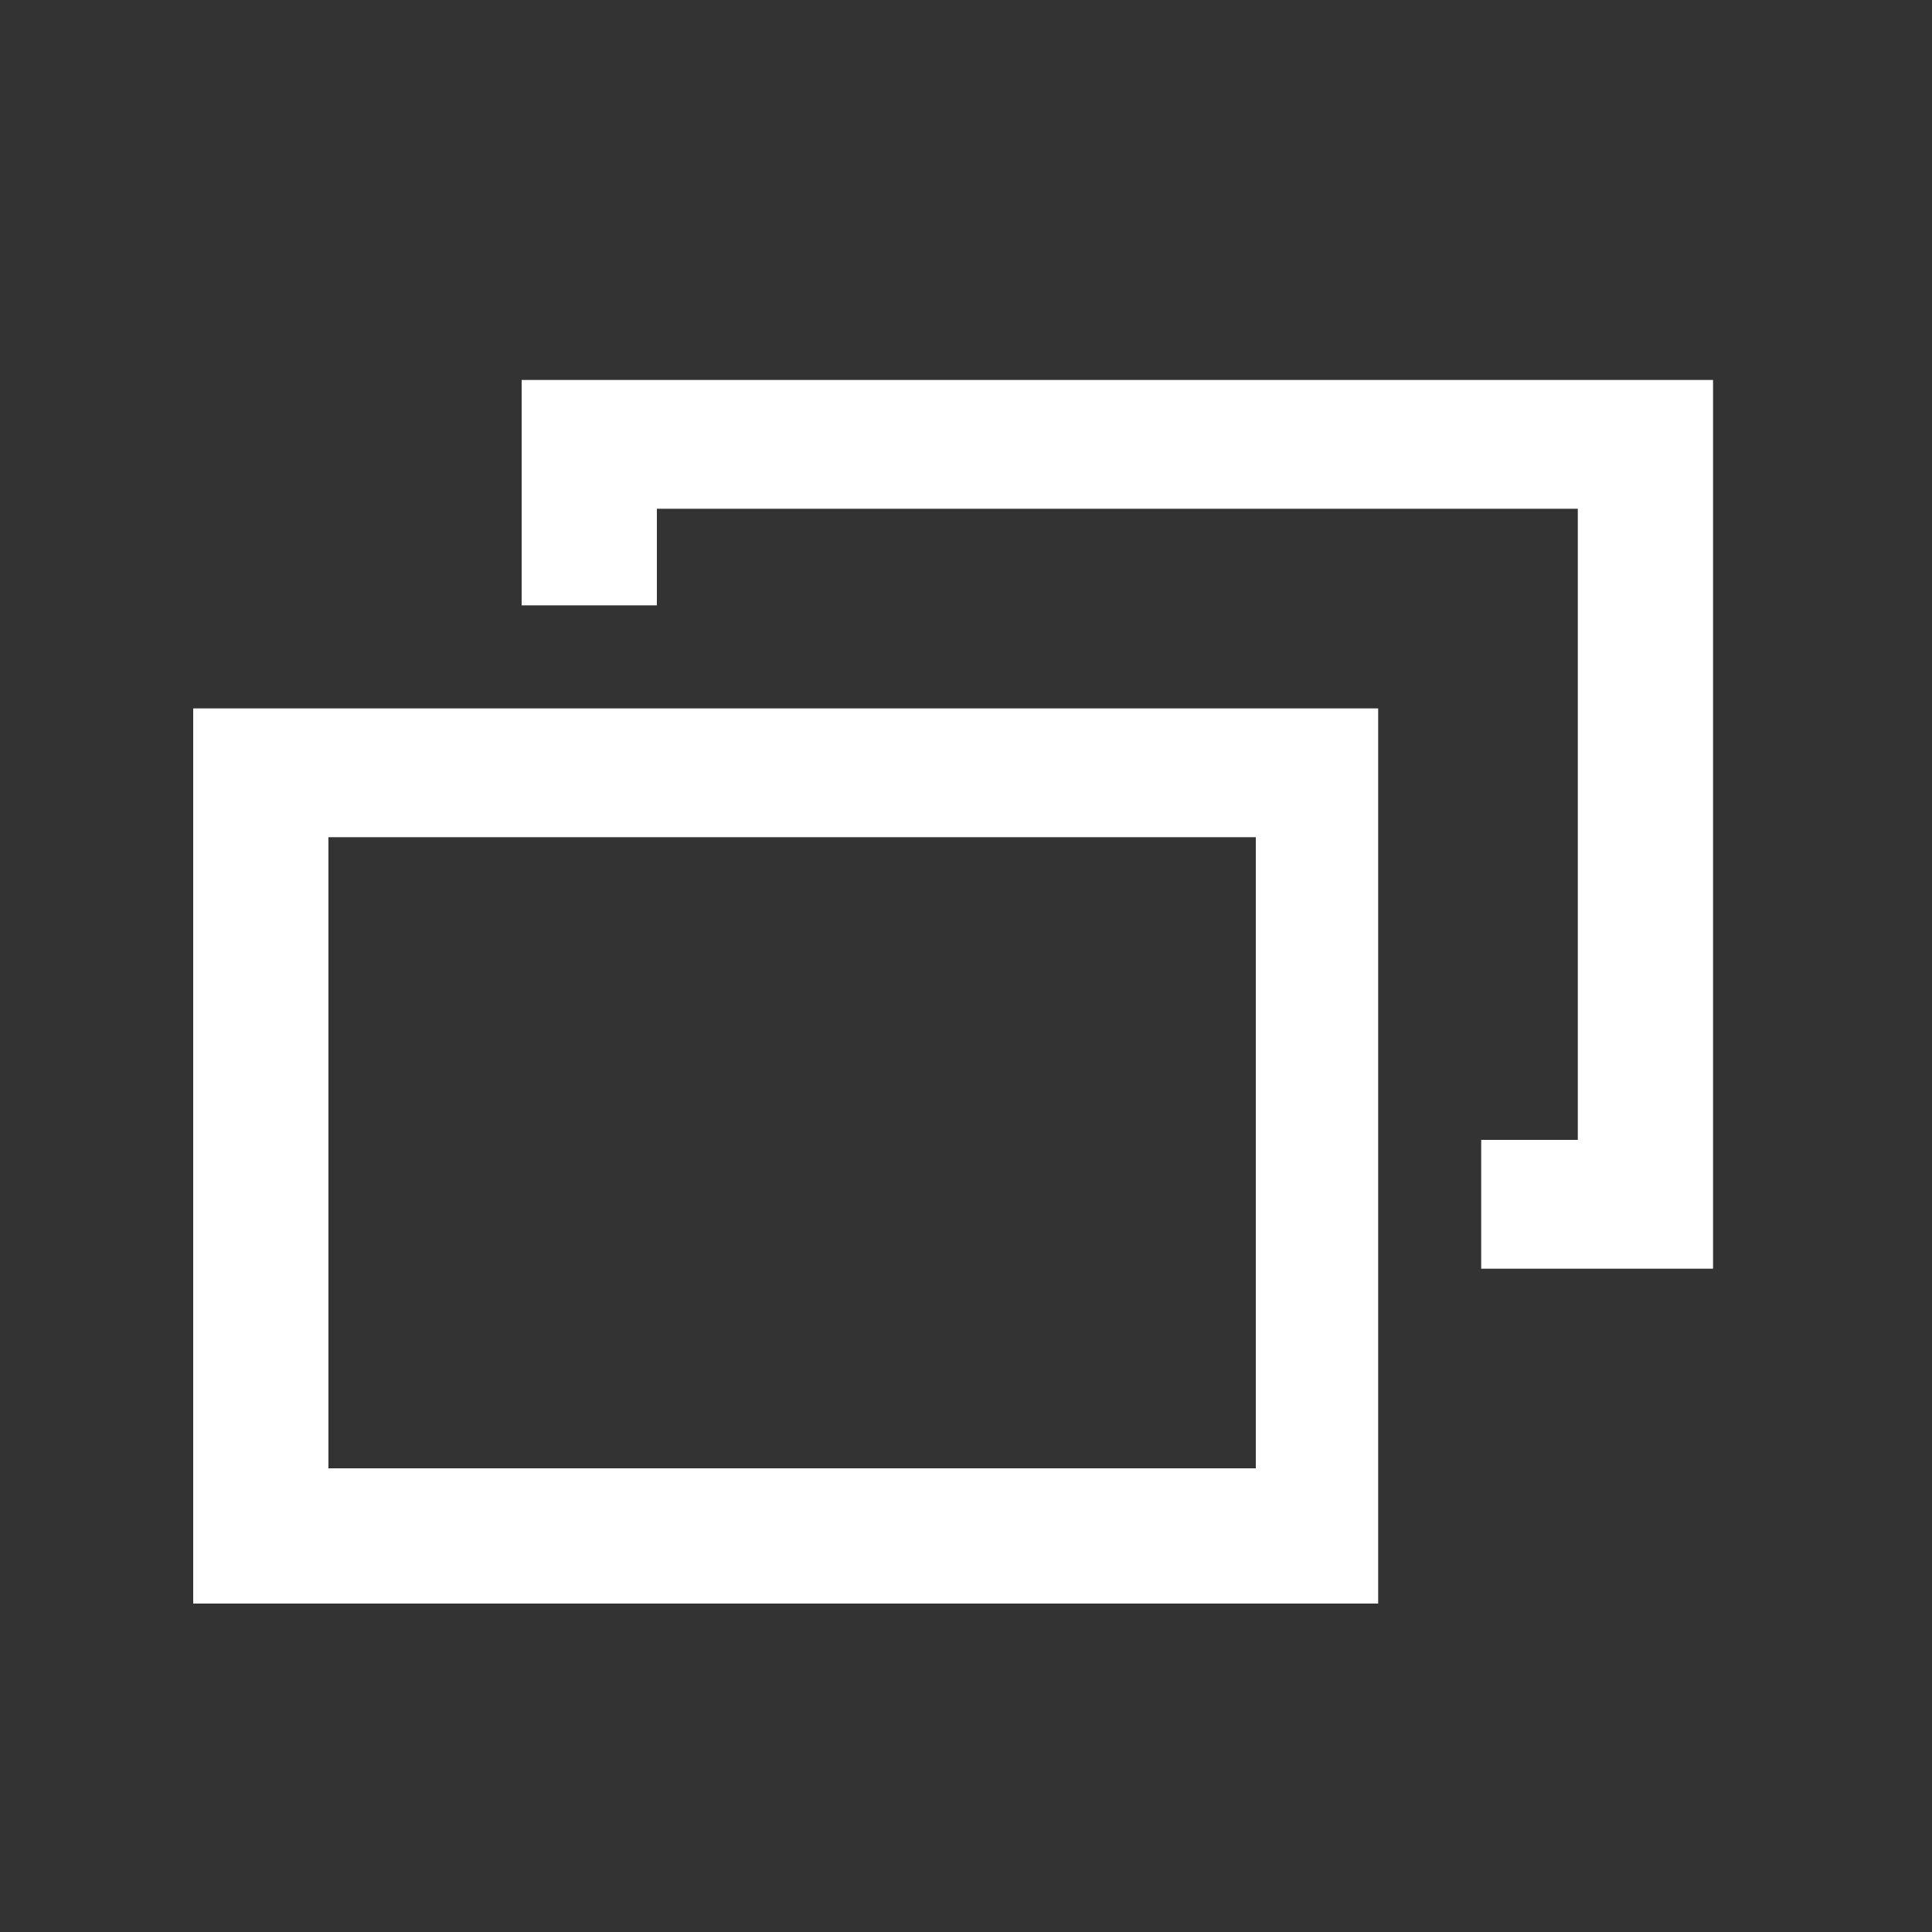
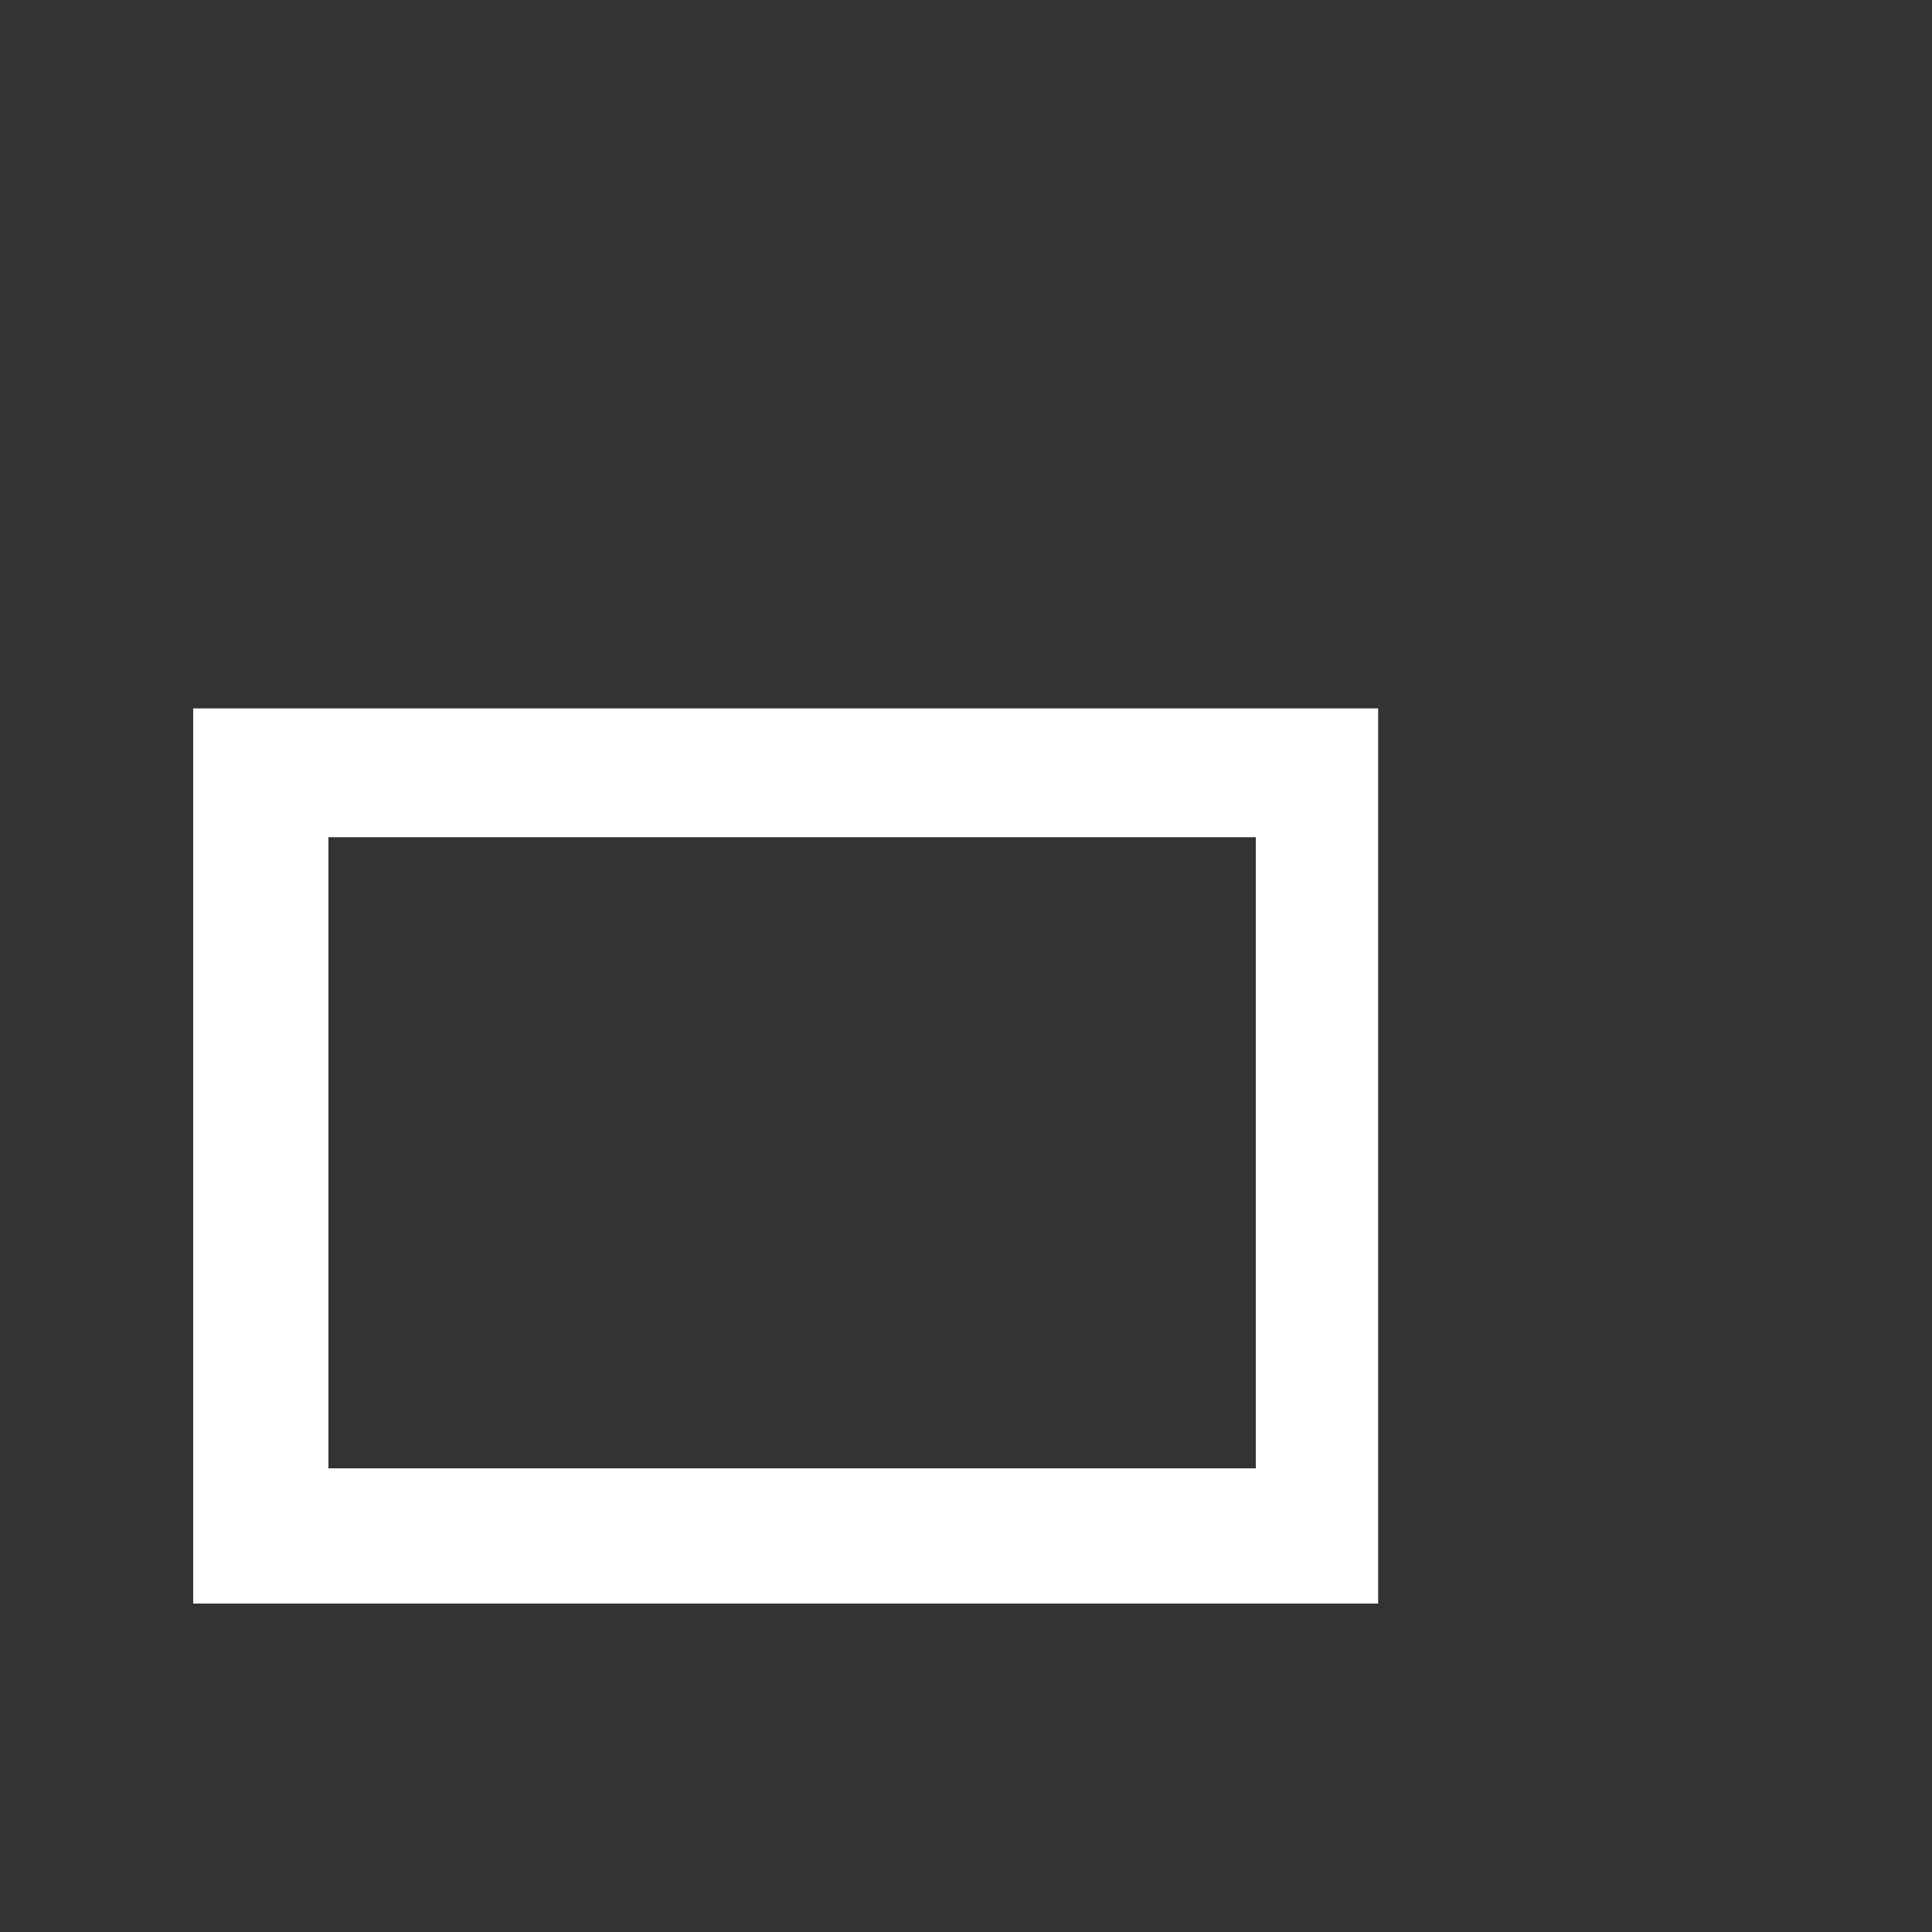
<svg xmlns="http://www.w3.org/2000/svg" version="1.1" id="レイヤー_1" x="0px" y="0px" viewBox="0 0 30 30" style="enable-background:new 0 0 30 30;" xml:space="preserve" width="30" height="30">
  <rect x="0" y="0" width="30" height="30" fill="#333333" stroke="none" />
  <style type="text/css">
	.st0{fill:#FFFFFF;}
</style>
  <g>
-     <polygon class="st0" points="10.2,7.9 24.5,7.9 24.5,17.7 23,17.7 23,19.7 26.6,19.7 26.6,5.9 8.1,5.9 8.1,9.4 10.2,9.4  " />
    <path class="st0" d="M21.5,11H3v13.9h18.4V11H21.5z M19.4,22.8H5.1V13h14.4v9.8H19.4z" />
  </g>
</svg>